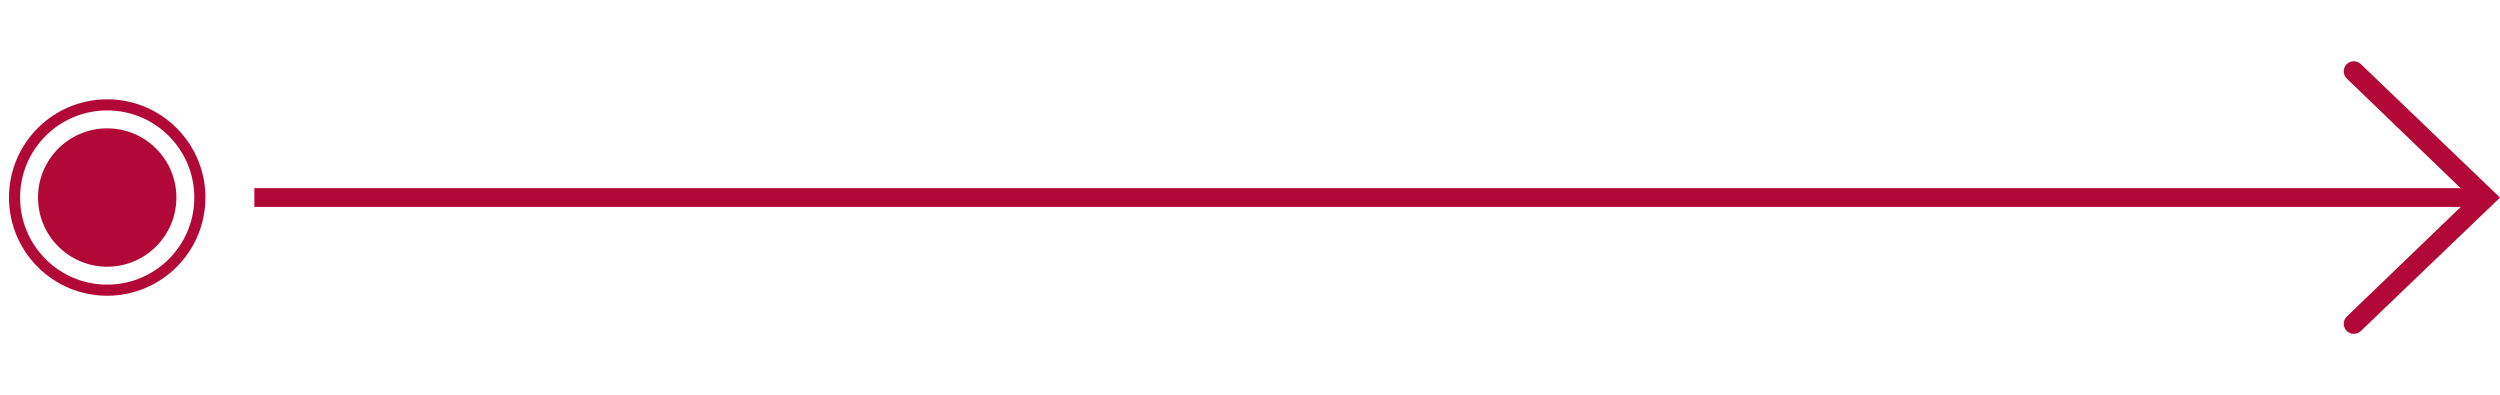
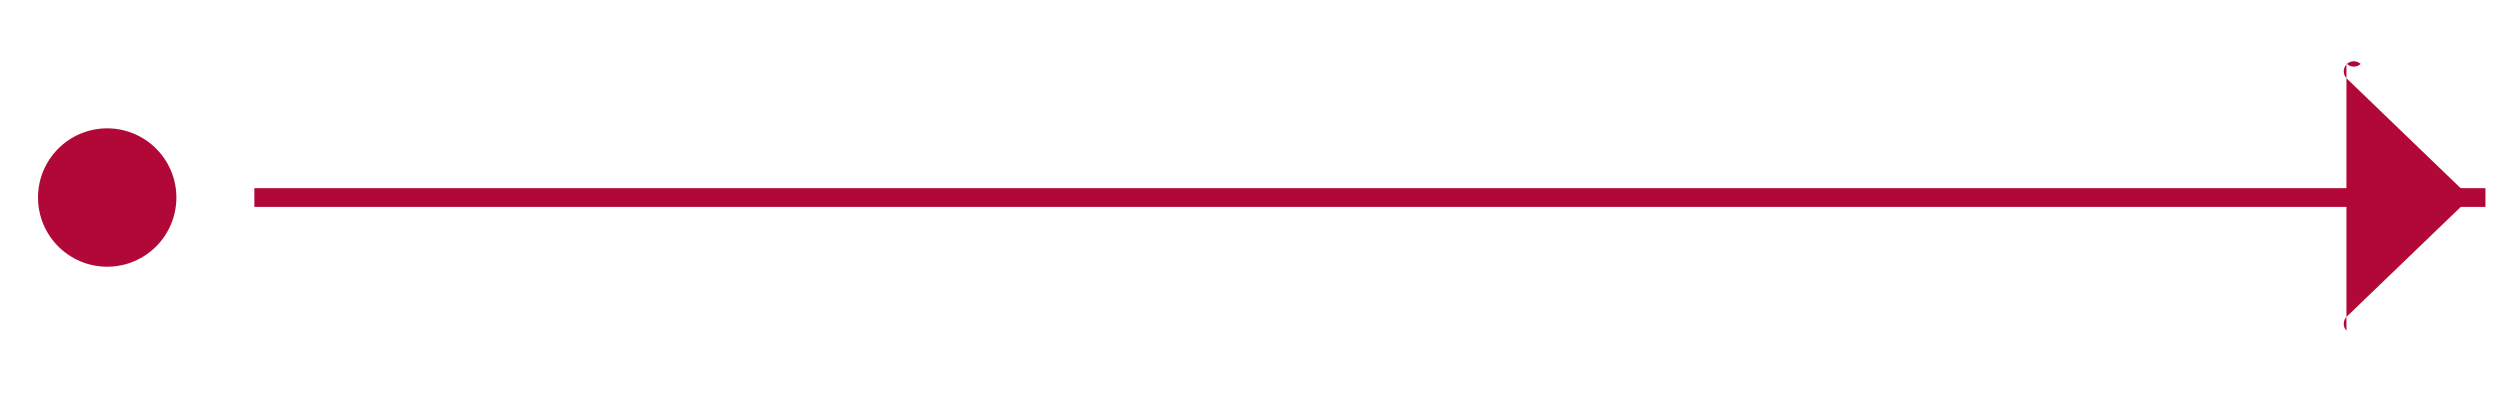
<svg xmlns="http://www.w3.org/2000/svg" id="e" viewBox="0 0 344 54.36">
  <defs>
    <style>.g{stroke-width:1.53px;}.g,.h{fill:none;stroke:#b20838;stroke-miterlimit:10;}.i{fill:#b20838;}.h{stroke-width:2.58px;}</style>
  </defs>
  <g>
-     <circle class="g" cx="14.75" cy="27.18" r="12.75" />
    <circle class="i" cx="14.75" cy="27.18" r="9.52" />
  </g>
  <line class="h" x1="35" y1="27.18" x2="342" y2="27.18" />
-   <path class="i" d="m322.87,45.5h0c-.52-.56-.49-1.44.07-1.96l16.99-16.35-16.99-16.36c-.56-.52-.59-1.4-.07-1.96h0c.52-.56,1.4-.59,1.96-.07l19.17,18.39-19.17,18.38c-.56.52-1.44.49-1.96-.07Z" />
+   <path class="i" d="m322.87,45.5h0c-.52-.56-.49-1.44.07-1.96l16.99-16.35-16.99-16.36c-.56-.52-.59-1.4-.07-1.96h0c.52-.56,1.4-.59,1.96-.07c-.56.52-1.44.49-1.96-.07Z" />
</svg>